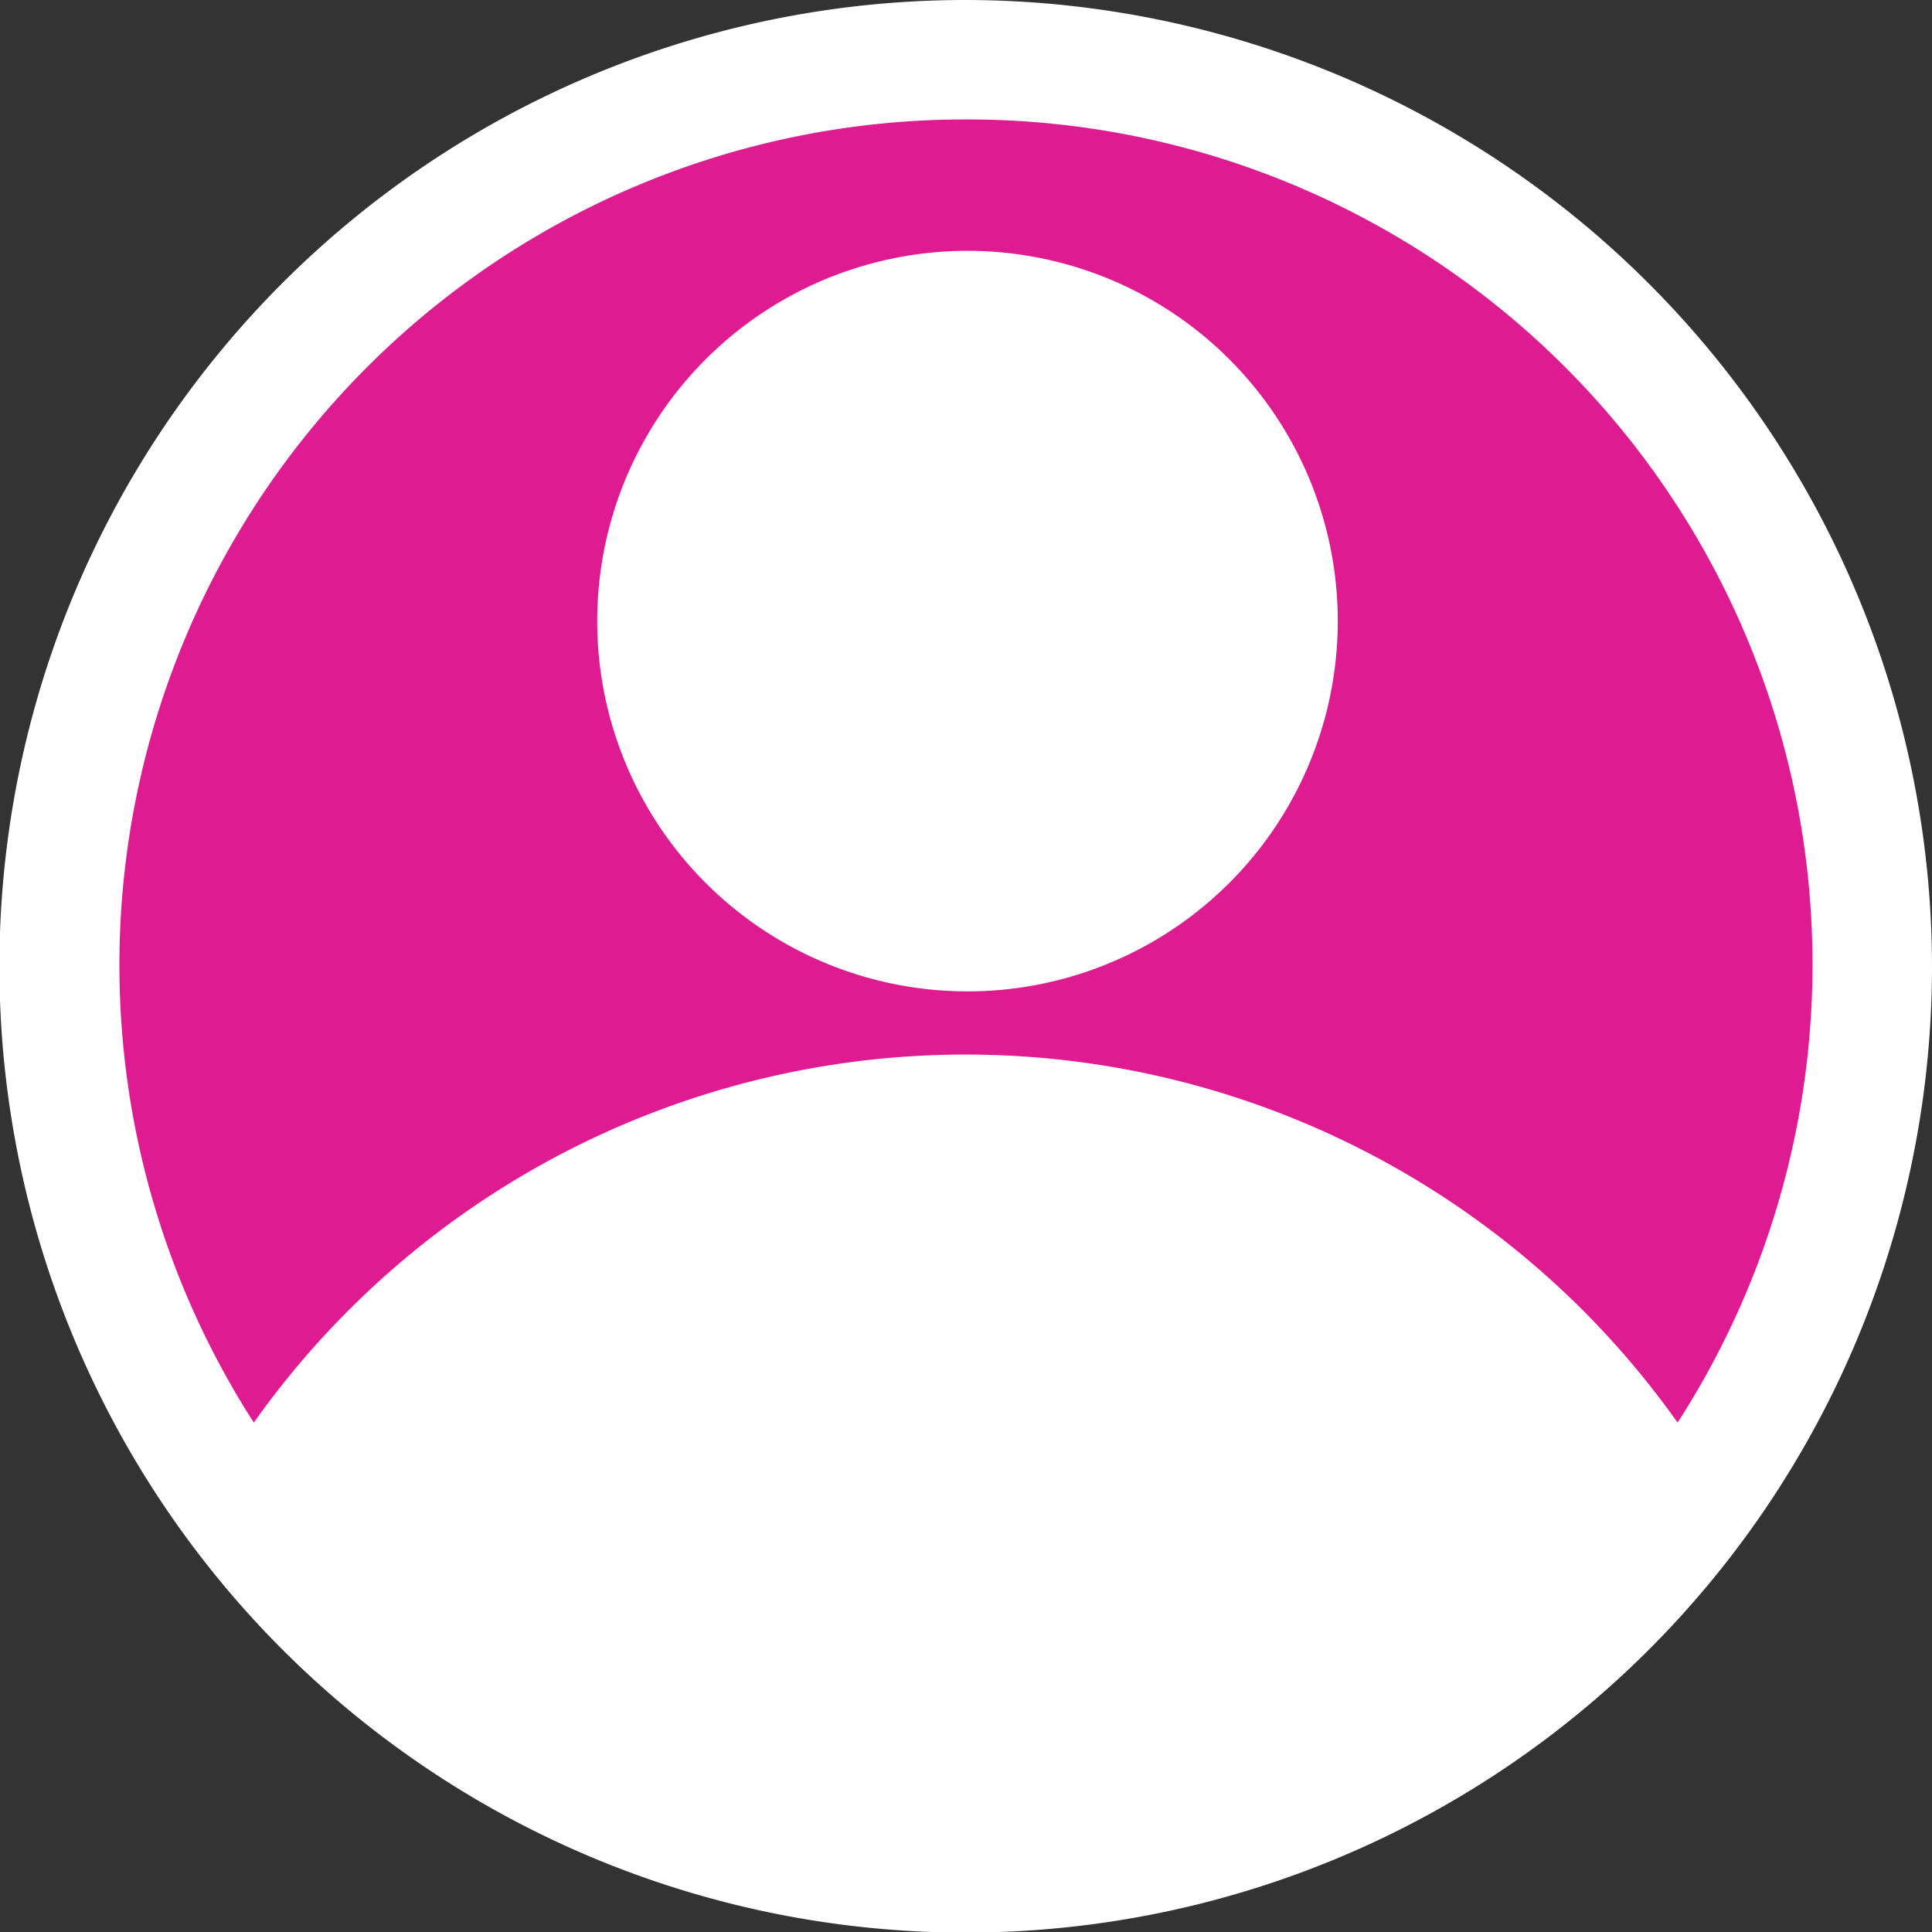
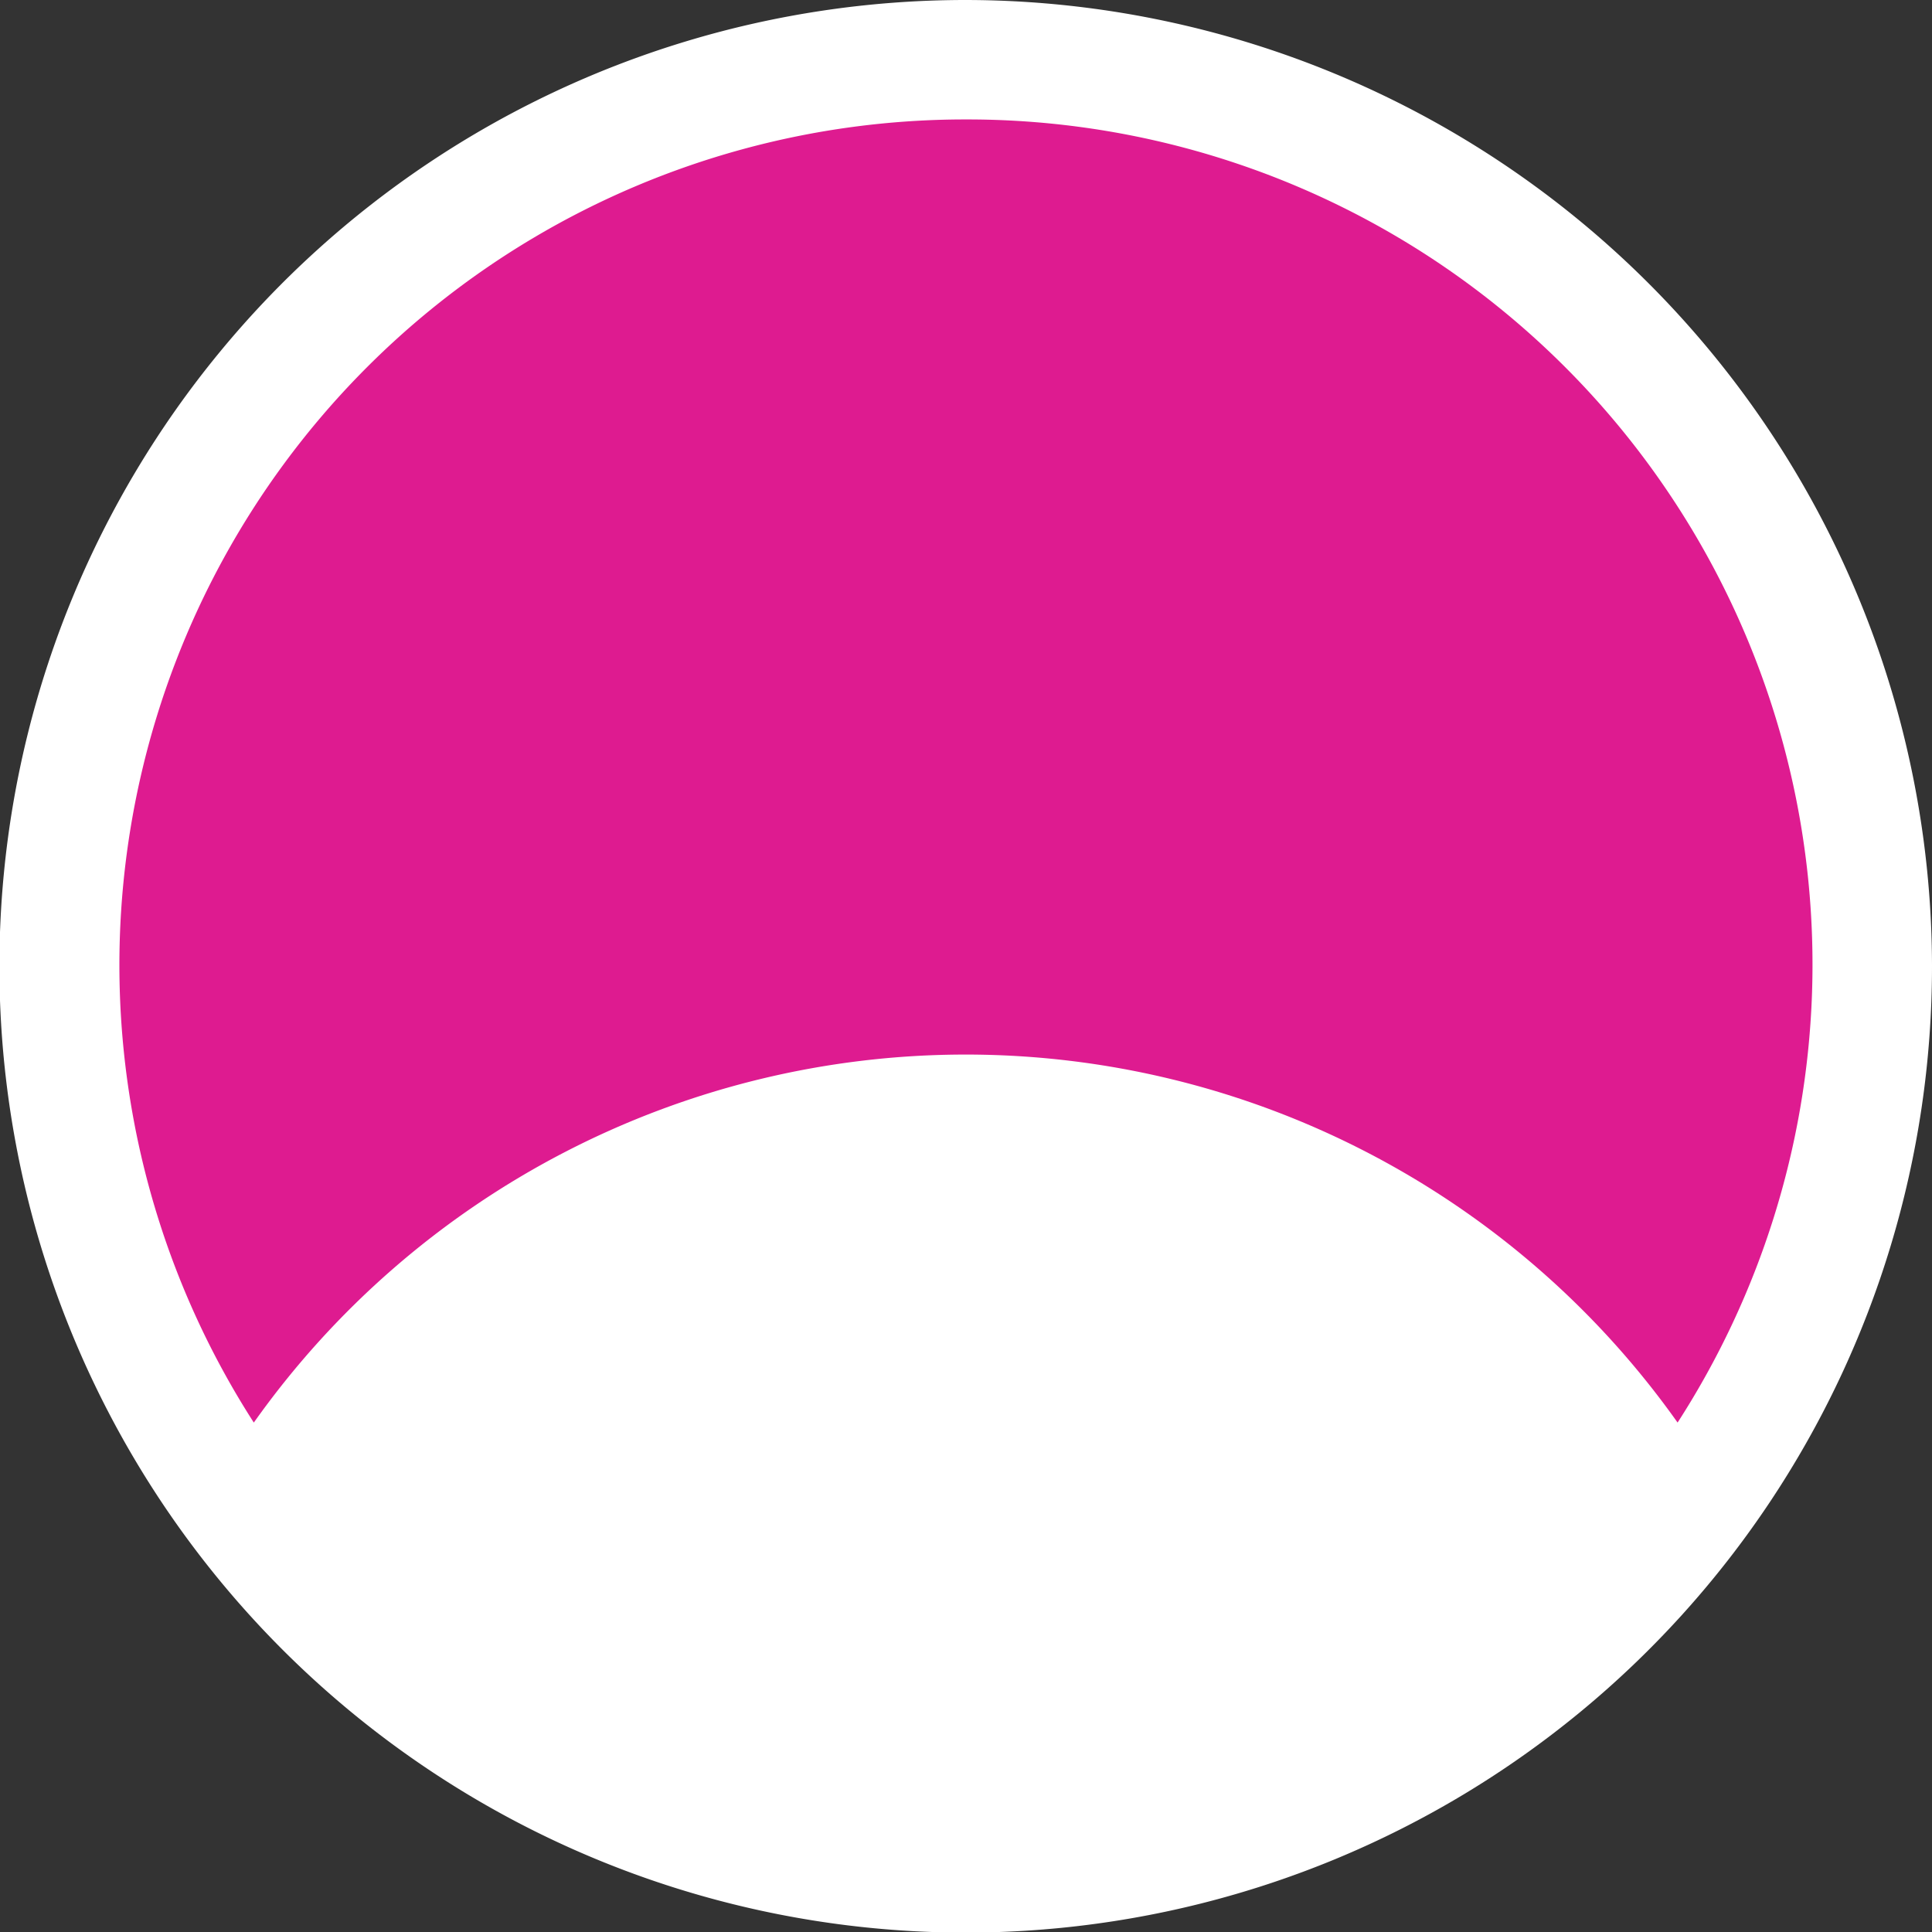
<svg xmlns="http://www.w3.org/2000/svg" version="1.1" viewBox="0 0 32.35 32.35">
  <rect x="0" y="0" width="32.35" height="32.35" fill="#333333" stroke="none" />
  <defs>
    <style>.a{fill:#fff;}.bg{fill:#de1b90;}</style>
  </defs>
  <title>espace-perso-blanc</title>
  <ellipse cx="16.215" cy="16.152" rx="15.904" ry="15.904" class="bg" />
-   <path class="a" d="m16.17 16.6a6.2 6.2 0 1 0-6.17-6.2 6.2 6.2 0 0 0 6.17 6.2z" />
  <path class="a" d="M16.17,0A16.18,16.18,0,1,0,32.35,16.17,16.2,16.2,0,0,0,16.17,0Zm0,2A14.15,14.15,0,0,1,28.09,23.82a14.61,14.61,0,0,0-23.84,0A14.16,14.16,0,0,1,16.17,2Z" />
</svg>